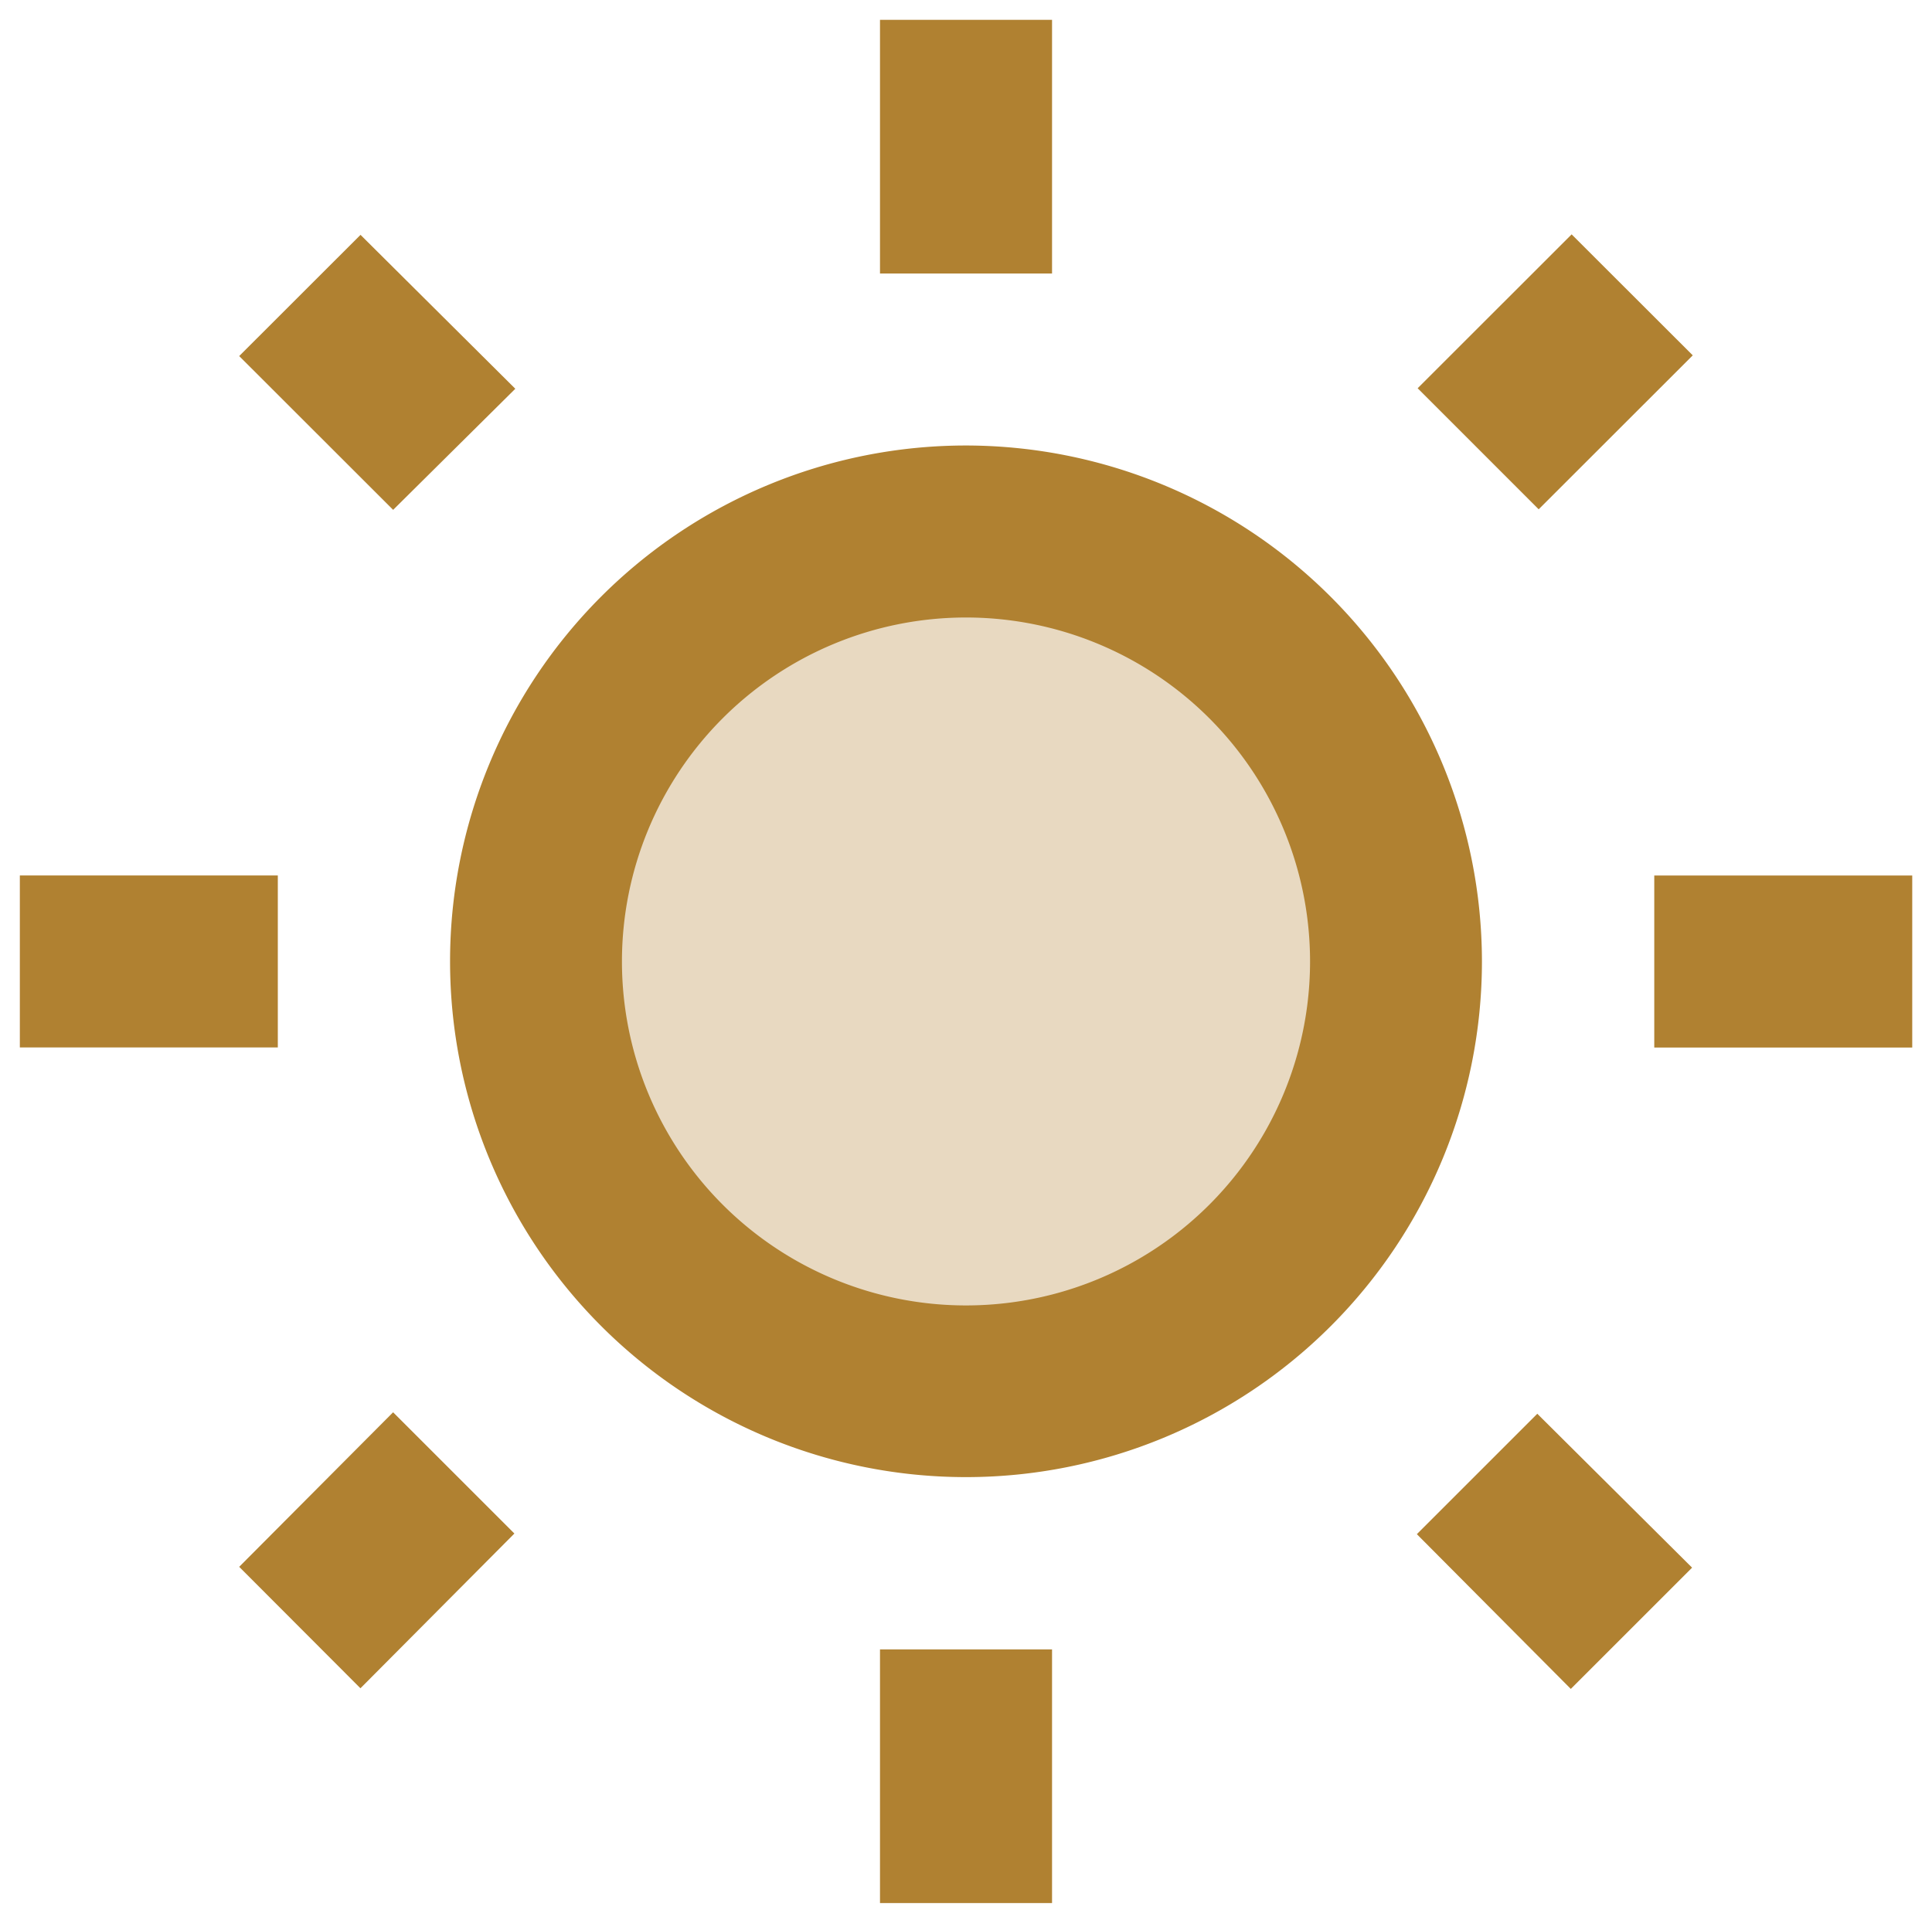
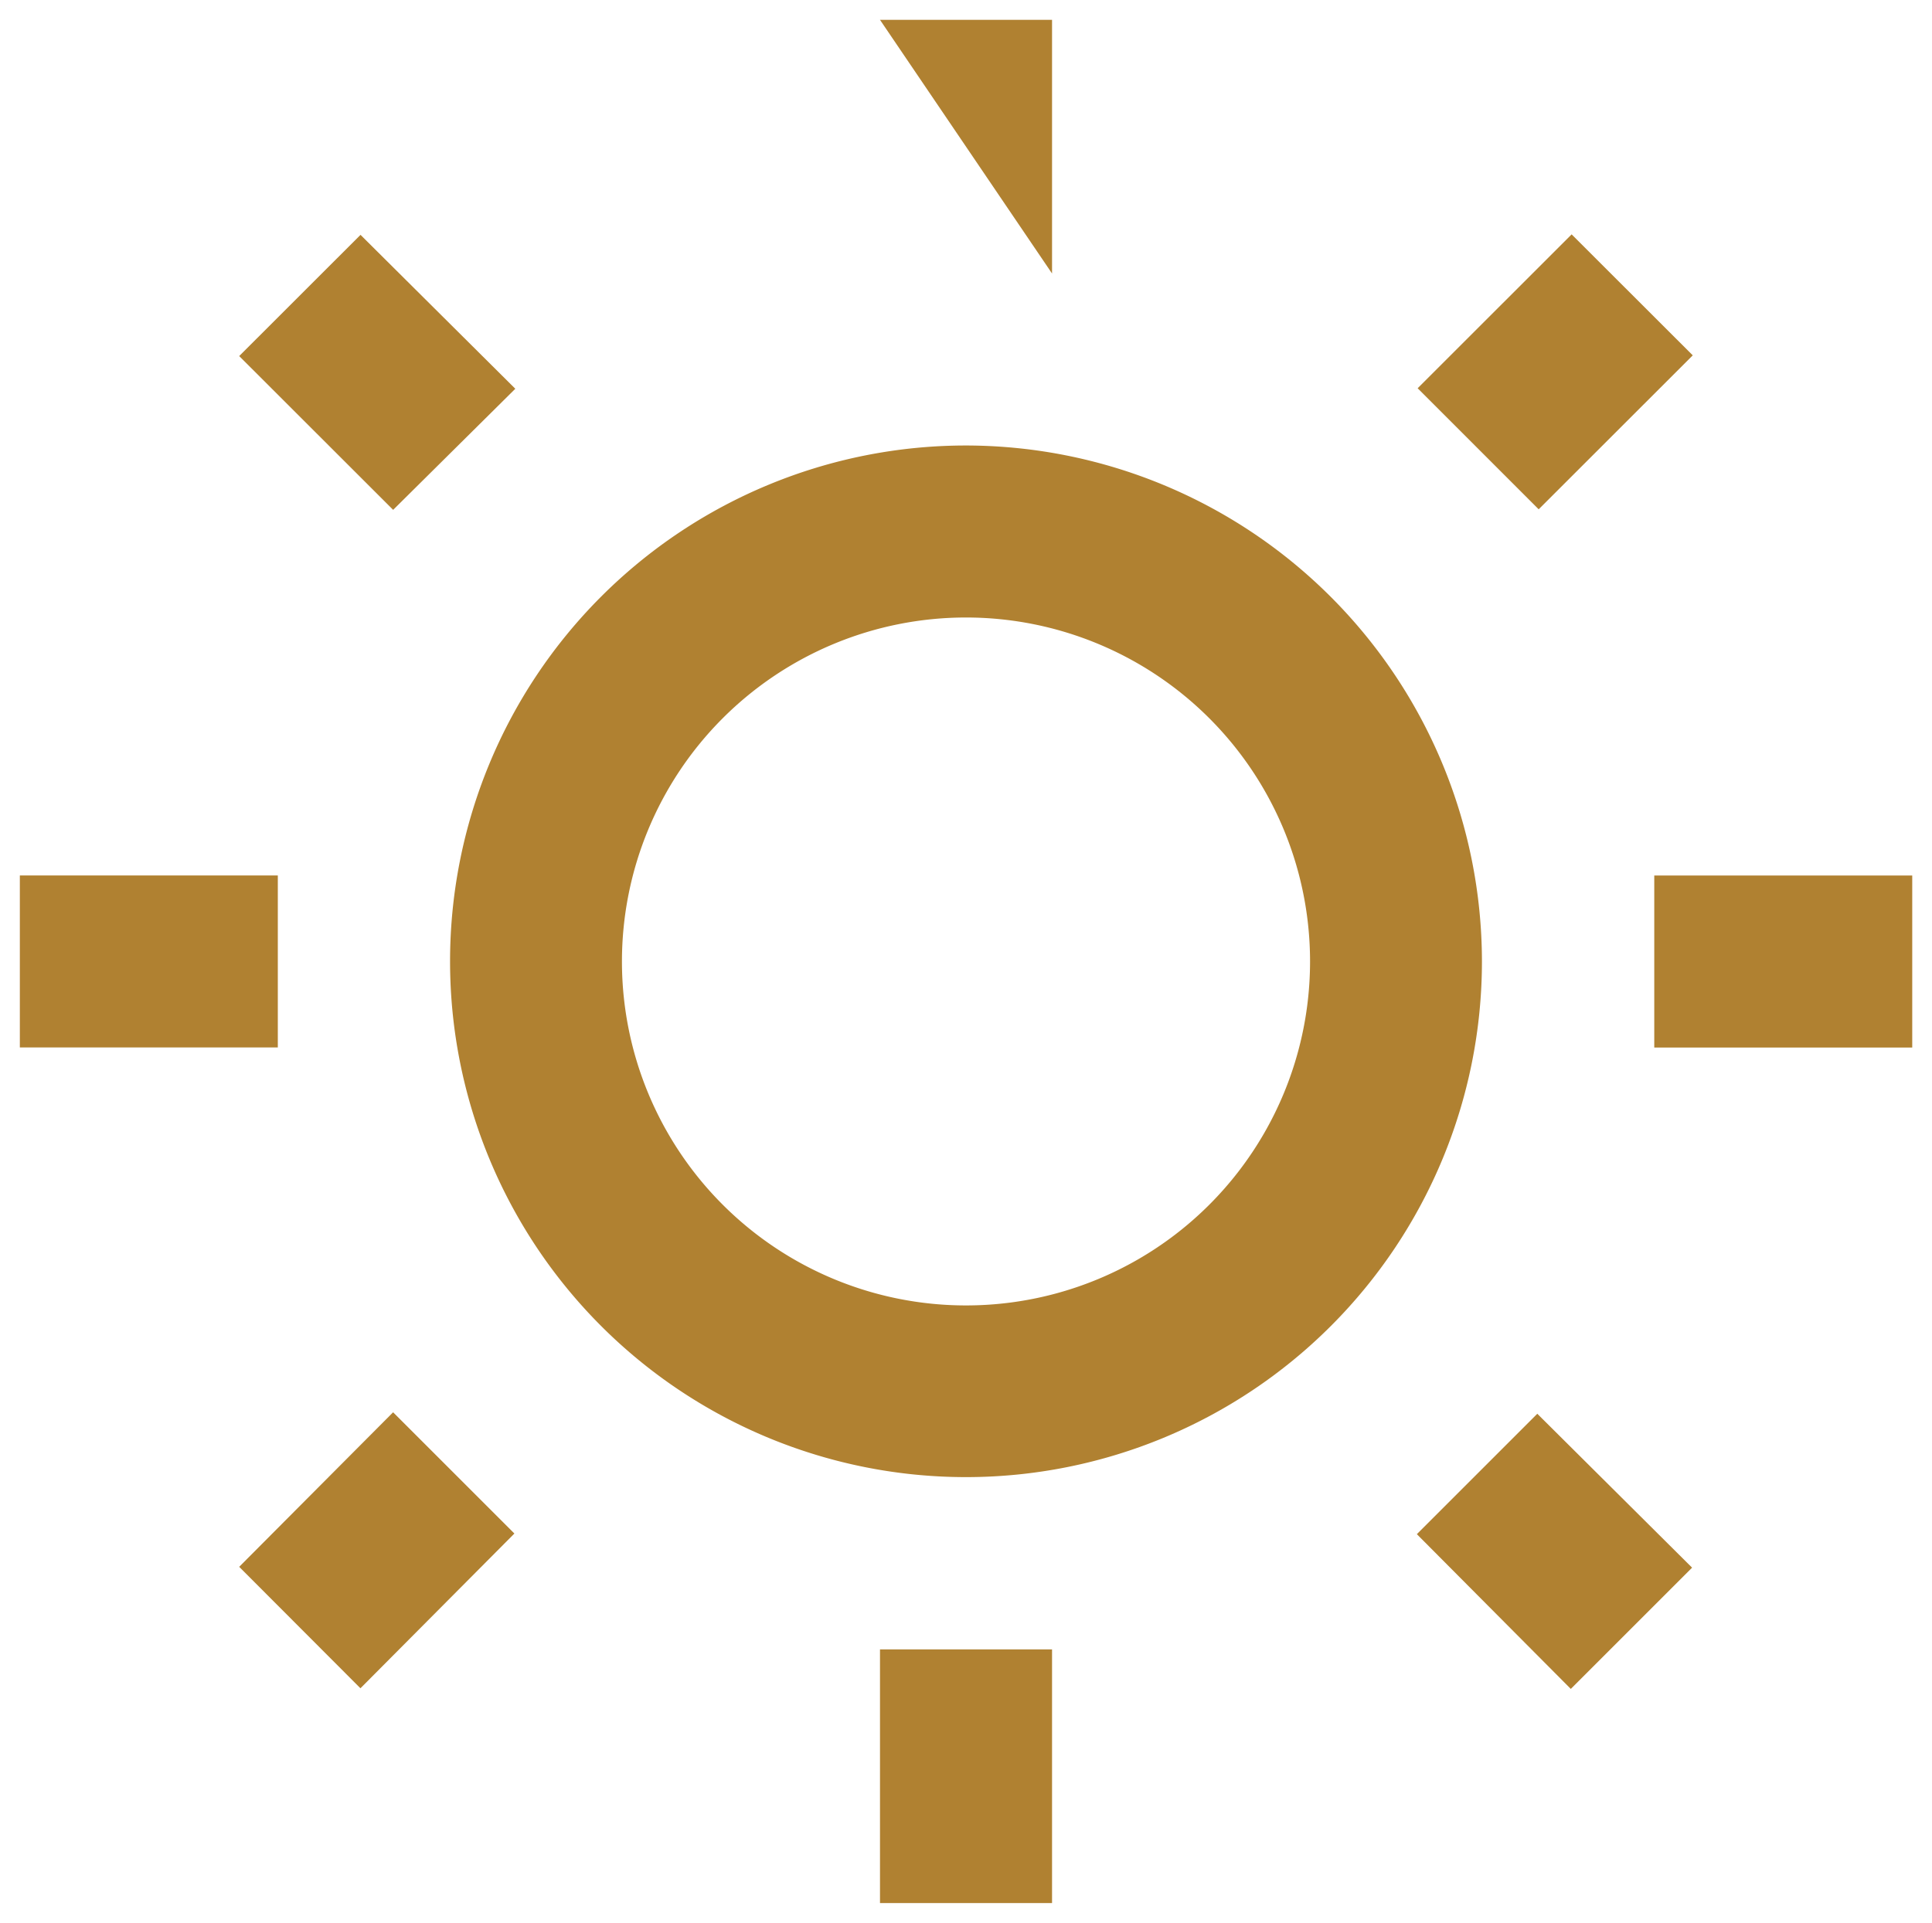
<svg xmlns="http://www.w3.org/2000/svg" width="48.68" height="48.463" viewBox="0 0 48.68 48.463">
  <g id="Group_851" data-name="Group 851" transform="translate(5796.5 -762.5)">
-     <circle id="Ellipse_18" data-name="Ellipse 18" cx="10" cy="10" r="10" transform="translate(-5782 776)" fill="#b08131" opacity="0.3" />
-     <path id="Path_782" data-name="Path 782" d="M13.484,9.848l-3.9-3.879L6.527,9.024,10.406,12.9ZM1,22.114H7.5v4.335H1ZM22.673.55h4.335V6.943H22.673ZM40.1,5.957l3.052,3.049L39.27,12.886,36.22,9.835ZM36.2,38.716l3.879,3.9,3.056-3.056-3.9-3.879Zm5.982-16.6h6.5v4.335h-6.5ZM24.84,11.278a13,13,0,1,0,13,13A13.014,13.014,0,0,0,24.84,11.278Zm0,21.673a8.669,8.669,0,1,1,8.669-8.669A8.667,8.667,0,0,1,24.84,32.951ZM22.673,41.62h4.335v6.393H22.673ZM6.527,39.539,9.582,42.6l3.879-3.9-3.056-3.056Z" transform="translate(-5797 762.45)" fill="#b08131" stroke="rgba(0,0,0,0)" stroke-width="1" />
+     <path id="Path_782" data-name="Path 782" d="M13.484,9.848l-3.9-3.879L6.527,9.024,10.406,12.9ZM1,22.114H7.5v4.335H1ZM22.673.55h4.335V6.943ZM40.1,5.957l3.052,3.049L39.27,12.886,36.22,9.835ZM36.2,38.716l3.879,3.9,3.056-3.056-3.9-3.879Zm5.982-16.6h6.5v4.335h-6.5ZM24.84,11.278a13,13,0,1,0,13,13A13.014,13.014,0,0,0,24.84,11.278Zm0,21.673a8.669,8.669,0,1,1,8.669-8.669A8.667,8.667,0,0,1,24.84,32.951ZM22.673,41.62h4.335v6.393H22.673ZM6.527,39.539,9.582,42.6l3.879-3.9-3.056-3.056Z" transform="translate(-5797 762.45)" fill="#b08131" stroke="rgba(0,0,0,0)" stroke-width="1" />
  </g>
</svg>